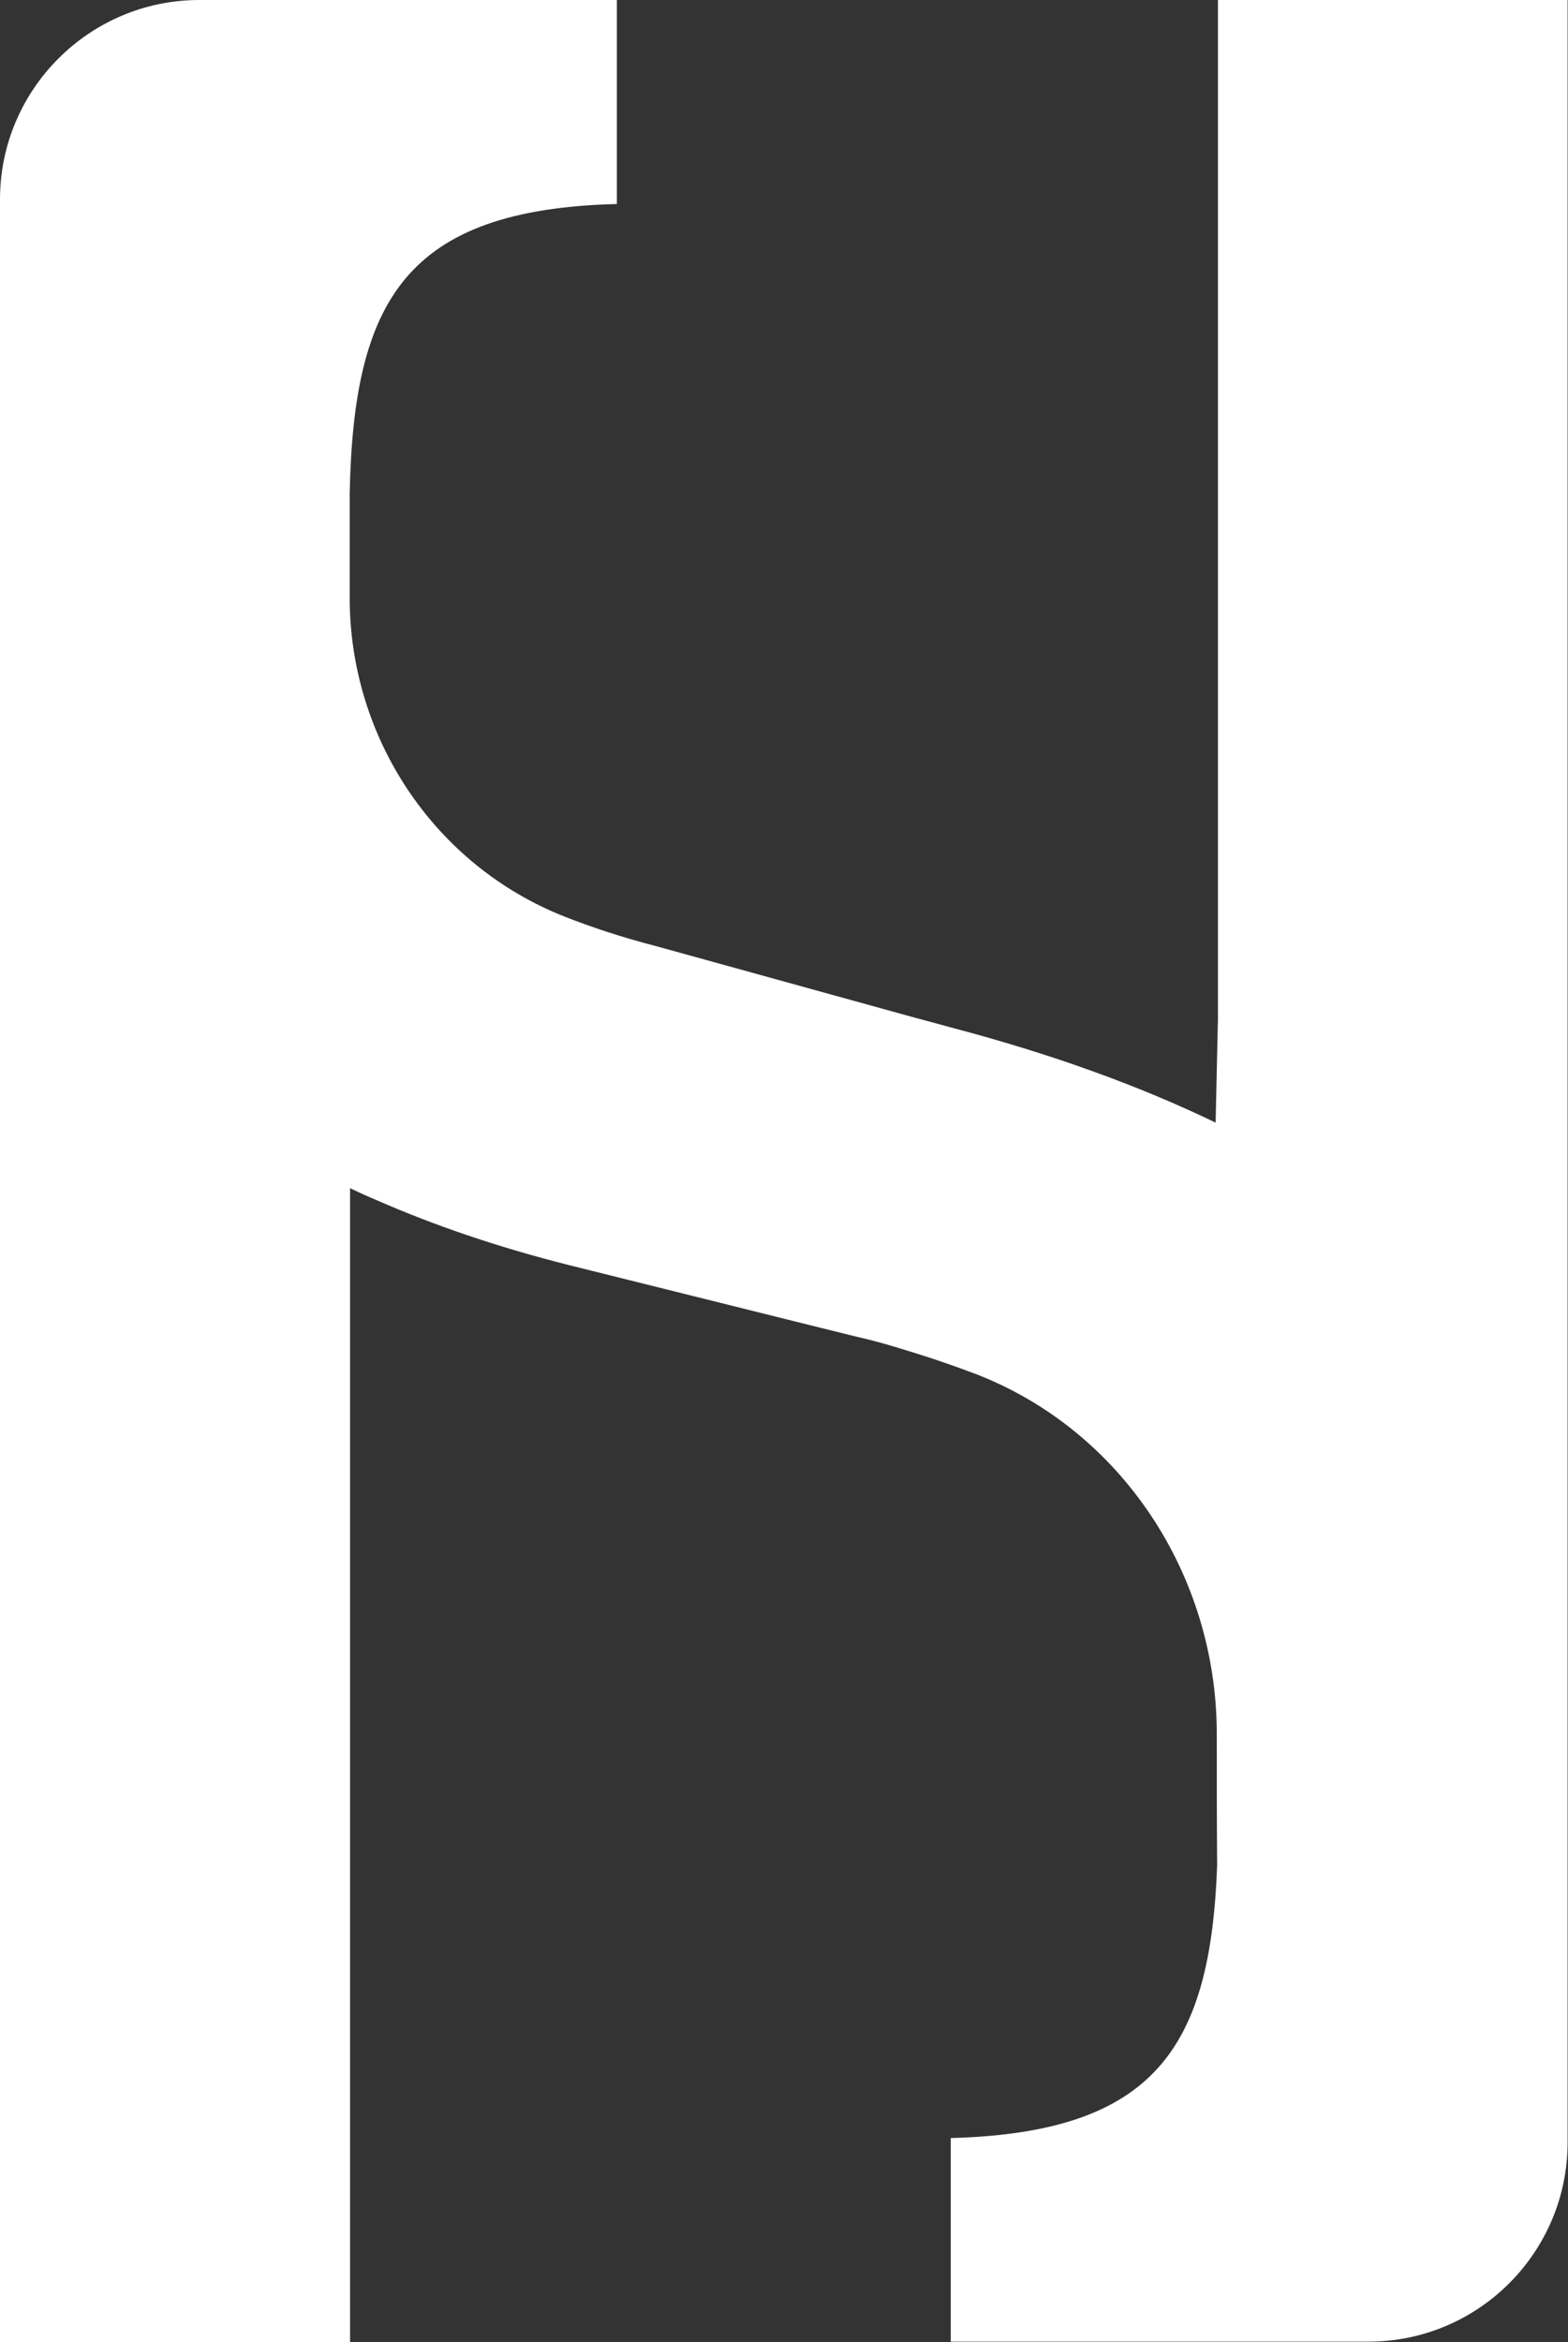
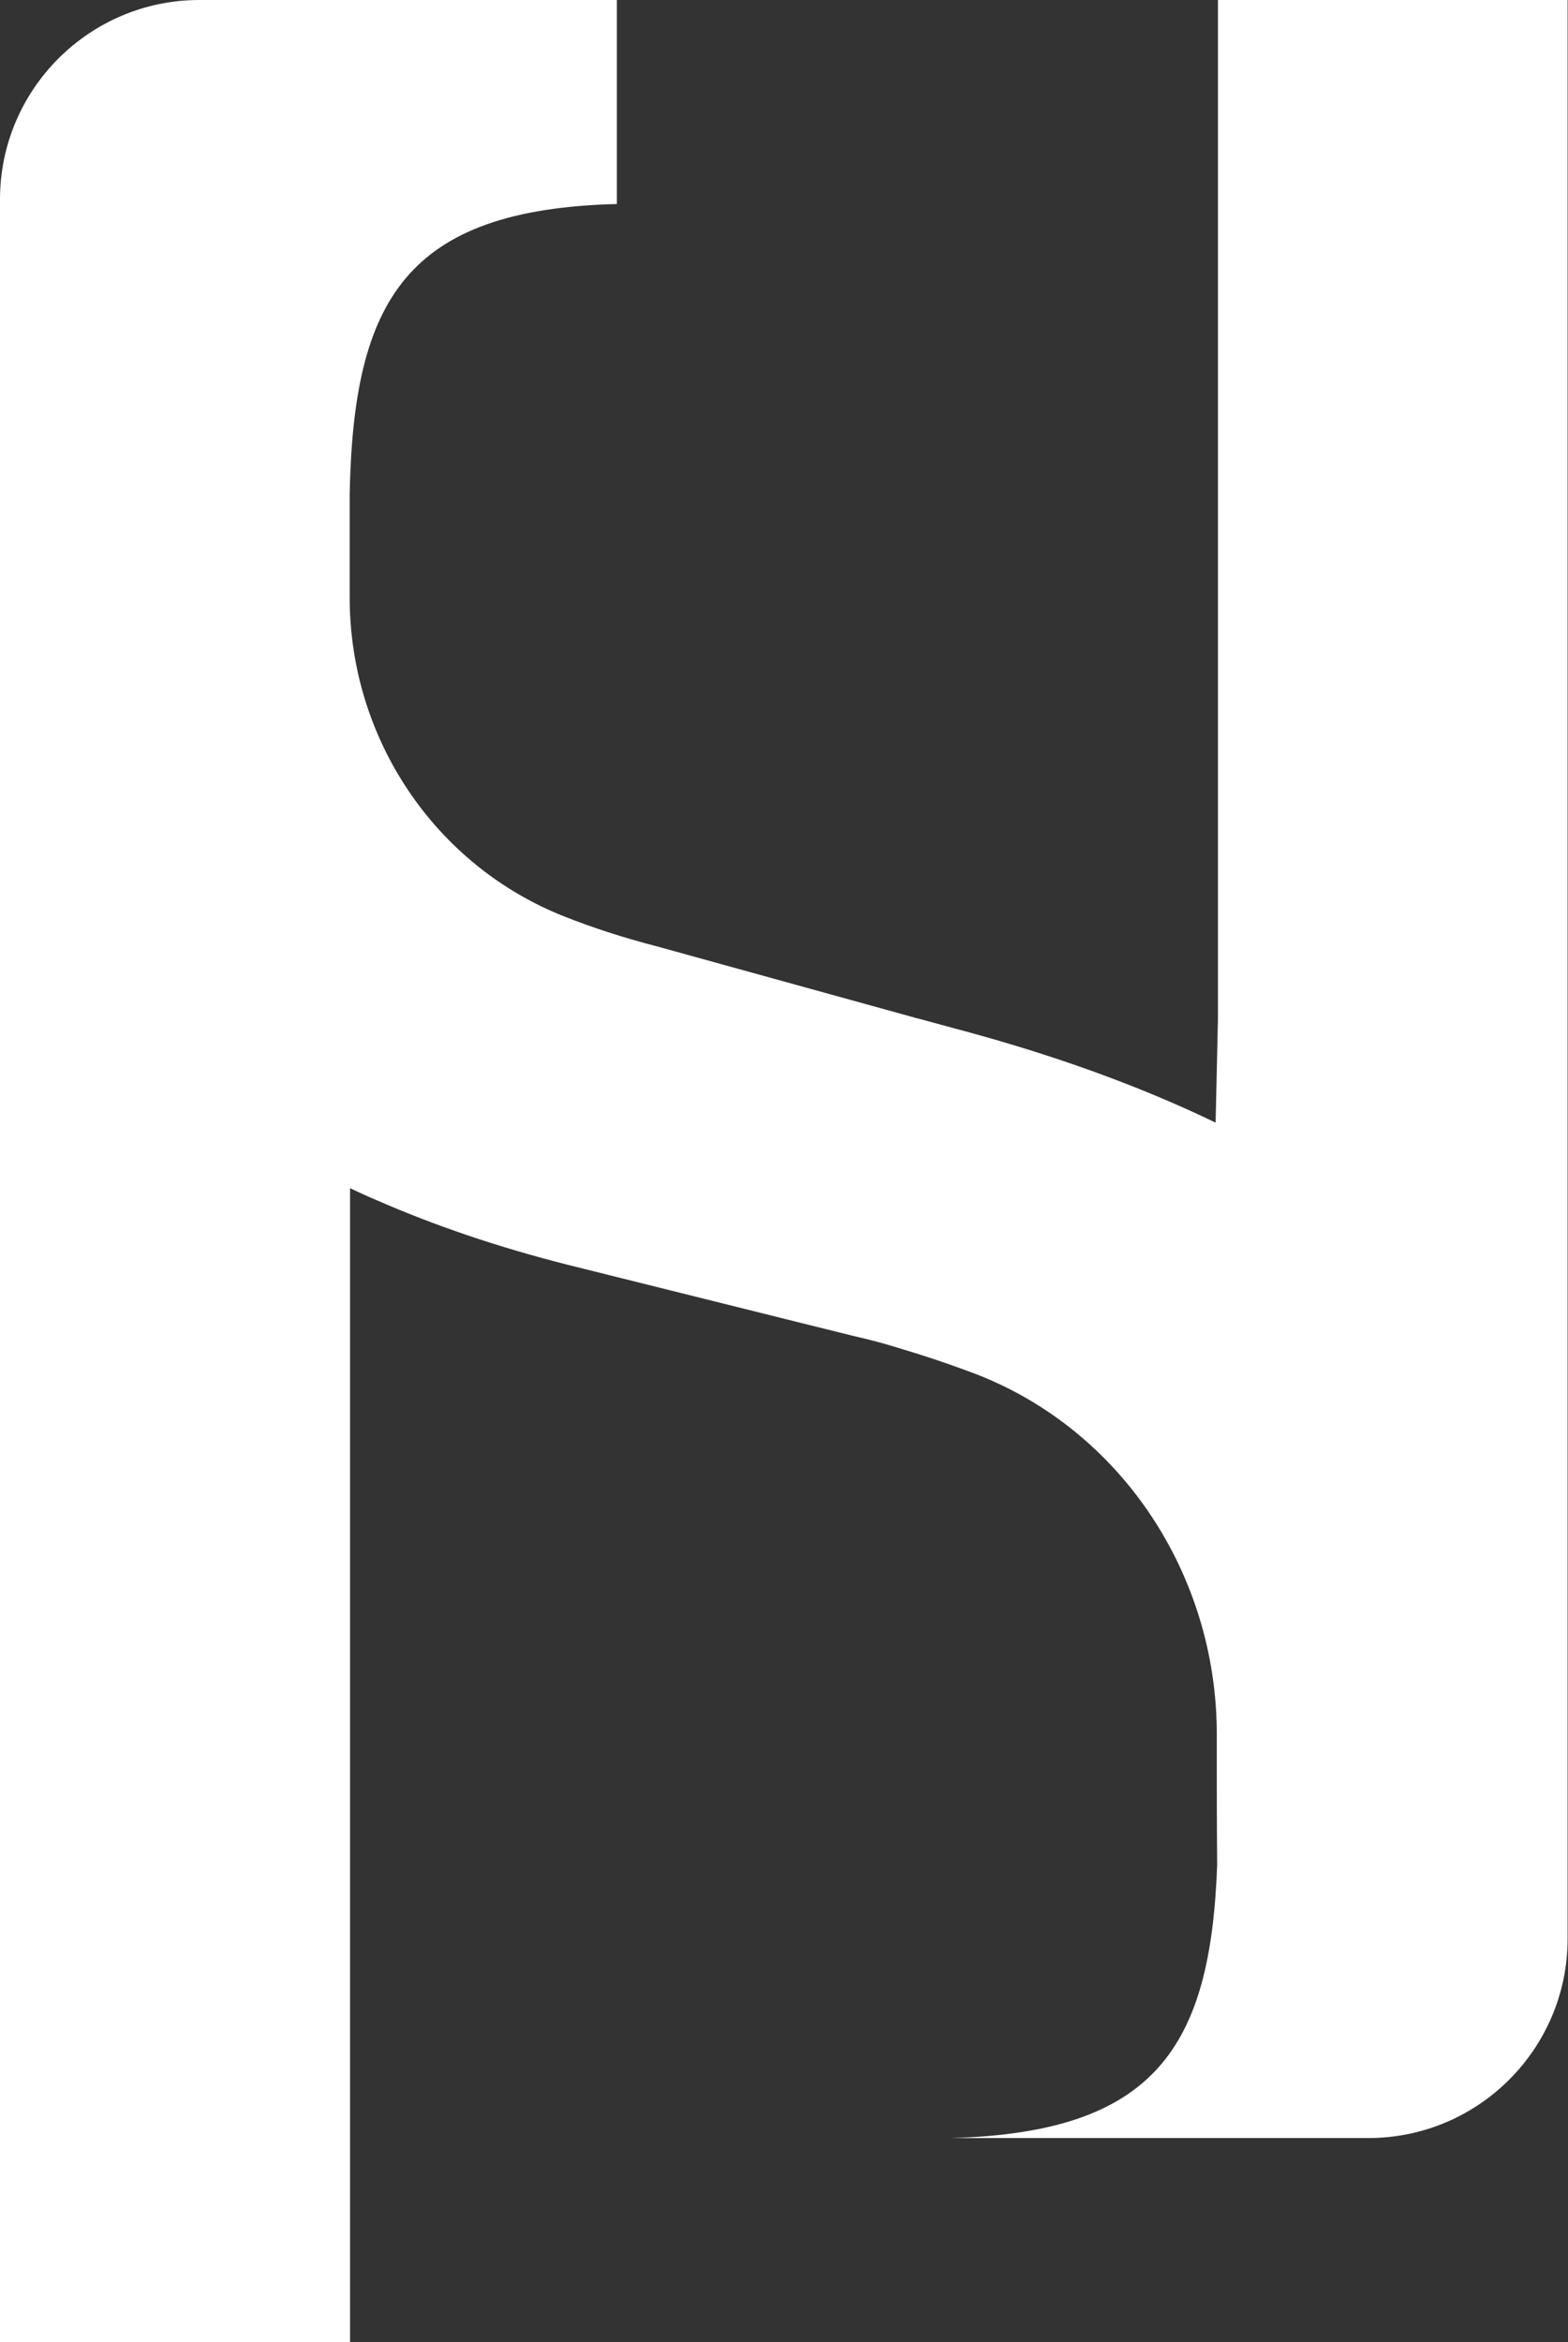
<svg xmlns="http://www.w3.org/2000/svg" id="Layer_2" data-name="Layer 2" viewBox="0 0 40.67 60.73">
  <rect x="0" y="0" width="40.67" height="60.73" fill="#333333" stroke="none" />
  <defs>
    <style>
      .cls-1 {
        fill: #fff;
      }
    </style>
  </defs>
  <g id="Layer_1-2" data-name="Layer 1">
-     <path class="cls-1" d="M31.59,0v26.44l-.06,2.67c-2.01-.97-4.27-1.78-6.76-2.44l-.81-.22-.19-.05-6.73-1.86c-.89-.23-1.68-.49-2.39-.77-3.38-1.33-5.58-4.63-5.58-8.27v-2.7h0c.1-5,1.45-7.37,6.93-7.51V0H5.17C2.32,0,0,2.32,0,5.17v55.56h9.08v-29.92c.23.11.47.22.71.32,1.44.63,3.09,1.2,4.95,1.67l5.9,1.47,1.49.37.42.1c.4.1.78.22,1.17.34.55.17,1.09.36,1.62.56,3.78,1.48,6.2,5.21,6.22,9.27,0,1.12,0,2.32.01,3.45-.17,4.7-1.59,6.94-6.91,7.08v5.28h10.83c2.86,0,5.17-2.32,5.17-5.17V0h-9.08Z" />
+     <path class="cls-1" d="M31.59,0v26.44l-.06,2.67c-2.01-.97-4.27-1.78-6.76-2.44l-.81-.22-.19-.05-6.73-1.86c-.89-.23-1.68-.49-2.39-.77-3.38-1.33-5.58-4.63-5.58-8.27v-2.7h0c.1-5,1.45-7.37,6.93-7.51V0H5.17C2.32,0,0,2.32,0,5.17v55.56h9.08v-29.92c.23.11.47.22.71.32,1.44.63,3.09,1.2,4.95,1.67l5.9,1.47,1.49.37.42.1c.4.1.78.22,1.17.34.55.17,1.09.36,1.62.56,3.78,1.48,6.2,5.21,6.22,9.27,0,1.12,0,2.32.01,3.45-.17,4.7-1.59,6.94-6.91,7.08h10.83c2.86,0,5.17-2.32,5.17-5.17V0h-9.08Z" />
  </g>
</svg>